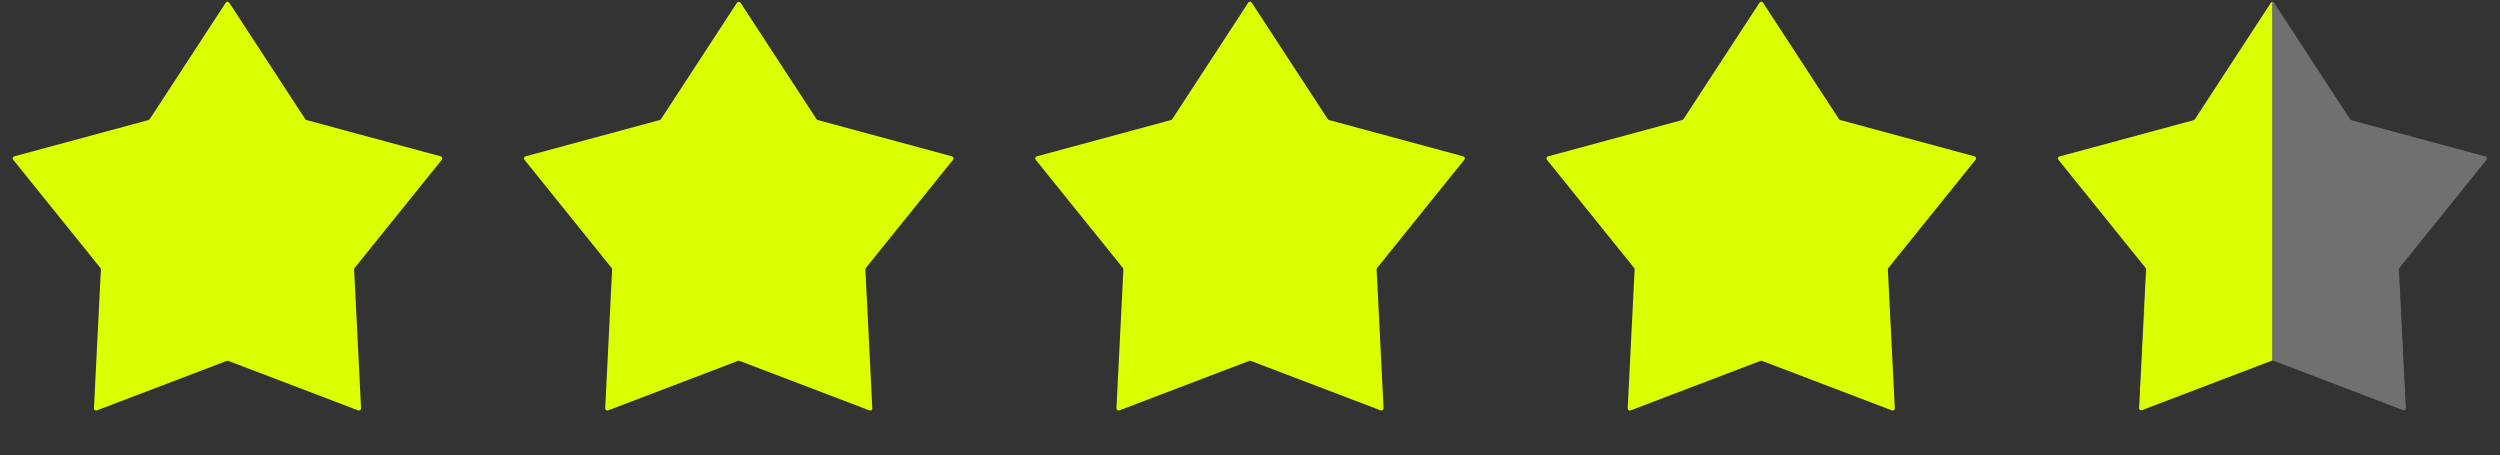
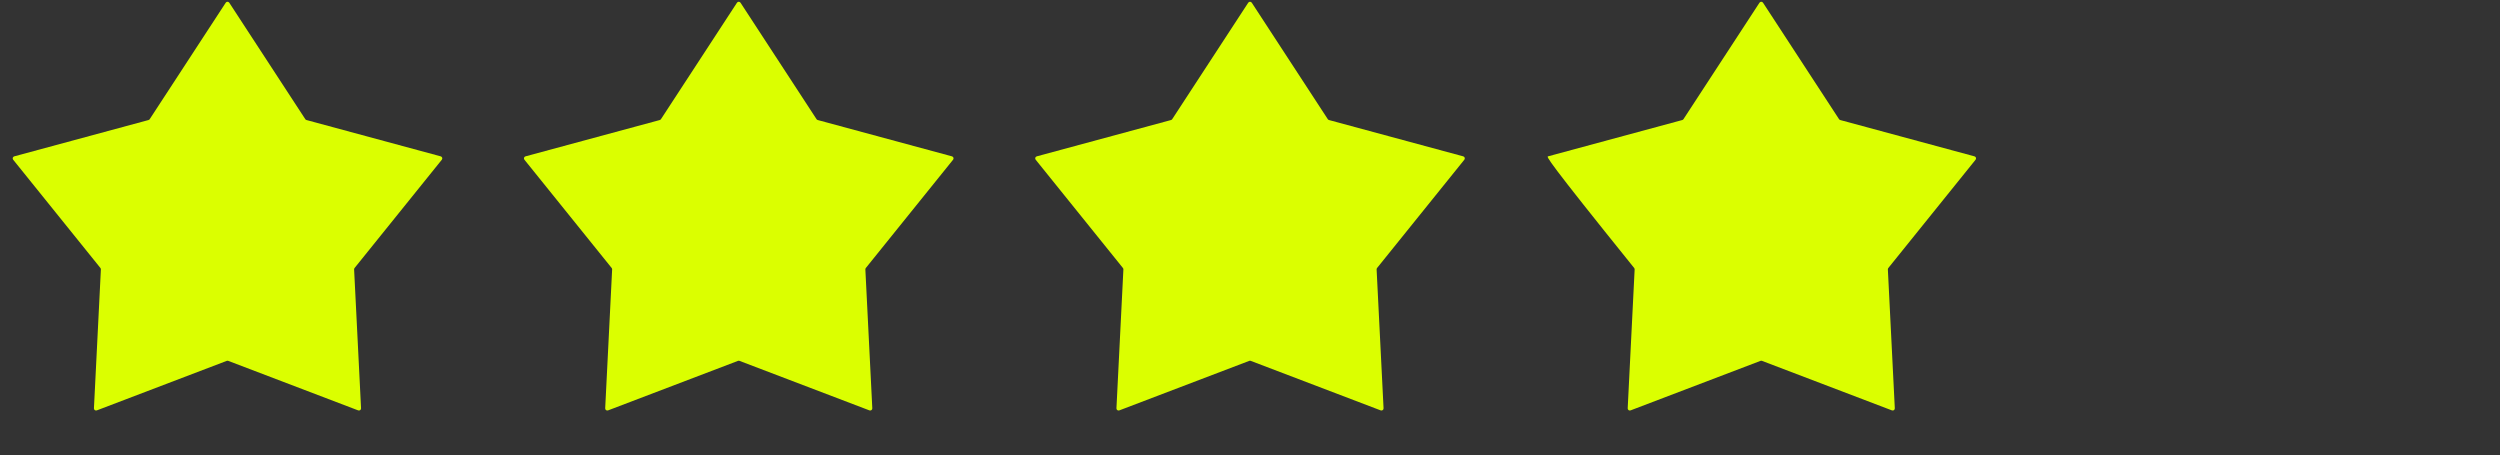
<svg xmlns="http://www.w3.org/2000/svg" width="3555" height="647" viewBox="0 0 3555 647" fill="none">
  <rect x="0" y="0" width="3555" height="647" fill="#333333" stroke="none" />
  <g clip-path="url(#clip0_80_46)">
    <path d="M320.988 3.848C322.172 2.035 324.828 2.035 326.012 3.848L434.112 169.438C434.514 170.055 435.13 170.502 435.841 170.694L626.731 222.333C628.821 222.898 629.642 225.425 628.283 227.111L504.202 381.09C503.74 381.664 503.505 382.387 503.542 383.123L513.419 580.627C513.527 582.79 511.378 584.352 509.354 583.58L324.568 513.155C323.88 512.892 323.12 512.892 322.432 513.155L137.646 583.58C135.622 584.352 133.473 582.79 133.581 580.627L143.458 383.123C143.495 382.387 143.26 381.664 142.798 381.09L18.717 227.111C17.358 225.425 18.179 222.898 20.269 222.333L211.159 170.694C211.87 170.502 212.486 170.055 212.888 169.438L320.988 3.848Z" fill="#DBFF00" />
    <path d="M1047.99 3.848C1049.17 2.035 1051.83 2.035 1053.01 3.848L1161.11 169.438C1161.51 170.055 1162.13 170.502 1162.84 170.694L1353.73 222.333C1355.82 222.898 1356.64 225.425 1355.28 227.111L1231.2 381.09C1230.74 381.664 1230.51 382.387 1230.54 383.123L1240.42 580.627C1240.53 582.79 1238.38 584.352 1236.35 583.58L1051.57 513.155C1050.88 512.892 1050.12 512.892 1049.43 513.155L864.646 583.58C862.622 584.352 860.473 582.79 860.581 580.627L870.458 383.123C870.495 382.387 870.26 381.664 869.798 381.09L745.717 227.111C744.358 225.425 745.179 222.898 747.269 222.333L938.159 170.694C938.87 170.502 939.486 170.055 939.888 169.438L1047.99 3.848Z" fill="#DBFF00" />
    <path d="M1774.99 3.848C1776.17 2.035 1778.83 2.035 1780.01 3.848L1888.11 169.438C1888.51 170.055 1889.13 170.502 1889.84 170.694L2080.73 222.333C2082.82 222.898 2083.64 225.425 2082.28 227.111L1958.2 381.09C1957.74 381.664 1957.51 382.387 1957.54 383.123L1967.42 580.627C1967.53 582.79 1965.38 584.352 1963.35 583.58L1778.57 513.155C1777.88 512.892 1777.12 512.892 1776.43 513.155L1591.65 583.58C1589.62 584.352 1587.47 582.79 1587.58 580.627L1597.46 383.123C1597.49 382.387 1597.26 381.664 1596.8 381.09L1472.72 227.111C1471.36 225.425 1472.18 222.898 1474.27 222.333L1665.16 170.694C1665.87 170.502 1666.49 170.055 1666.89 169.438L1774.99 3.848Z" fill="#DBFF00" />
-     <path d="M2501.99 3.848C2503.17 2.035 2505.83 2.035 2507.01 3.848L2615.11 169.438C2615.51 170.055 2616.13 170.502 2616.84 170.694L2807.73 222.333C2809.82 222.898 2810.64 225.425 2809.28 227.111L2685.2 381.09C2684.74 381.664 2684.51 382.387 2684.54 383.123L2694.42 580.627C2694.53 582.79 2692.38 584.352 2690.35 583.58L2505.57 513.155C2504.88 512.892 2504.12 512.892 2503.43 513.155L2318.65 583.58C2316.62 584.352 2314.47 582.79 2314.58 580.627L2324.46 383.123C2324.49 382.387 2324.26 381.664 2323.8 381.09L2199.72 227.111C2198.36 225.425 2199.18 222.898 2201.27 222.333L2392.16 170.694C2392.87 170.502 2393.49 170.055 2393.89 169.438L2501.99 3.848Z" fill="#DBFF00" />
+     <path d="M2501.99 3.848C2503.17 2.035 2505.83 2.035 2507.01 3.848L2615.11 169.438C2615.51 170.055 2616.13 170.502 2616.84 170.694L2807.73 222.333C2809.82 222.898 2810.64 225.425 2809.28 227.111L2685.2 381.09C2684.74 381.664 2684.51 382.387 2684.54 383.123L2694.42 580.627C2694.53 582.79 2692.38 584.352 2690.35 583.58L2505.57 513.155C2504.88 512.892 2504.12 512.892 2503.43 513.155L2318.65 583.58C2316.62 584.352 2314.47 582.79 2314.58 580.627L2324.46 383.123C2324.49 382.387 2324.26 381.664 2323.8 381.09C2198.36 225.425 2199.18 222.898 2201.27 222.333L2392.16 170.694C2392.87 170.502 2393.49 170.055 2393.89 169.438L2501.99 3.848Z" fill="#DBFF00" />
    <mask id="mask0_80_46" style="mask-type:alpha" maskUnits="userSpaceOnUse" x="2926" y="2" width="611" height="582">
-       <path d="M3228.99 3.848C3230.17 2.035 3232.83 2.035 3234.01 3.848L3342.11 169.438C3342.51 170.055 3343.13 170.502 3343.84 170.694L3534.73 222.333C3536.82 222.898 3537.64 225.425 3536.28 227.111L3412.2 381.09C3411.74 381.664 3411.51 382.387 3411.54 383.123L3421.42 580.627C3421.53 582.79 3419.38 584.352 3417.35 583.58L3232.57 513.155C3231.88 512.892 3231.12 512.892 3230.43 513.155L3045.65 583.58C3043.62 584.352 3041.47 582.79 3041.58 580.627L3051.46 383.123C3051.49 382.387 3051.26 381.664 3050.8 381.09L2926.72 227.111C2925.36 225.425 2926.18 222.898 2928.27 222.333L3119.16 170.694C3119.87 170.502 3120.49 170.055 3120.89 169.438L3228.99 3.848Z" fill="#DBFF00" />
-     </mask>
+       </mask>
    <g mask="url(#mask0_80_46)">
      <path d="M3228.99 3.848C3230.17 2.035 3232.83 2.035 3234.01 3.848L3342.11 169.438C3342.51 170.055 3343.13 170.502 3343.84 170.694L3534.73 222.333C3536.82 222.898 3537.64 225.425 3536.28 227.111L3412.2 381.09C3411.74 381.664 3411.51 382.387 3411.54 383.123L3421.42 580.627C3421.53 582.79 3419.38 584.352 3417.35 583.58L3232.57 513.155C3231.88 512.892 3231.12 512.892 3230.43 513.155L3045.65 583.58C3043.62 584.352 3041.47 582.79 3041.58 580.627L3051.46 383.123C3051.49 382.387 3051.26 381.664 3050.8 381.09L2926.72 227.111C2925.36 225.425 2926.18 222.898 2928.27 222.333L3119.16 170.694C3119.87 170.502 3120.49 170.055 3120.89 169.438L3228.99 3.848Z" fill="white" fill-opacity="0.3" />
      <path fill-rule="evenodd" clip-rule="evenodd" d="M3231 2.531C3230.22 2.662 3229.48 3.101 3228.99 3.85L3120.89 169.44C3120.49 170.057 3119.87 170.504 3119.16 170.696L2928.27 222.335C2926.18 222.9 2925.36 225.427 2926.72 227.113L3050.8 381.092C3051.26 381.666 3051.49 382.389 3051.46 383.125L3041.58 580.629C3041.47 582.792 3043.62 584.354 3045.65 583.582L3230.43 513.157C3230.62 513.086 3230.81 513.034 3231 513.002V2.531Z" fill="#DBFF00" />
    </g>
  </g>
  <defs>
    <clipPath id="clip0_80_46">
      <rect width="3555" height="647" fill="white" />
    </clipPath>
  </defs>
</svg>